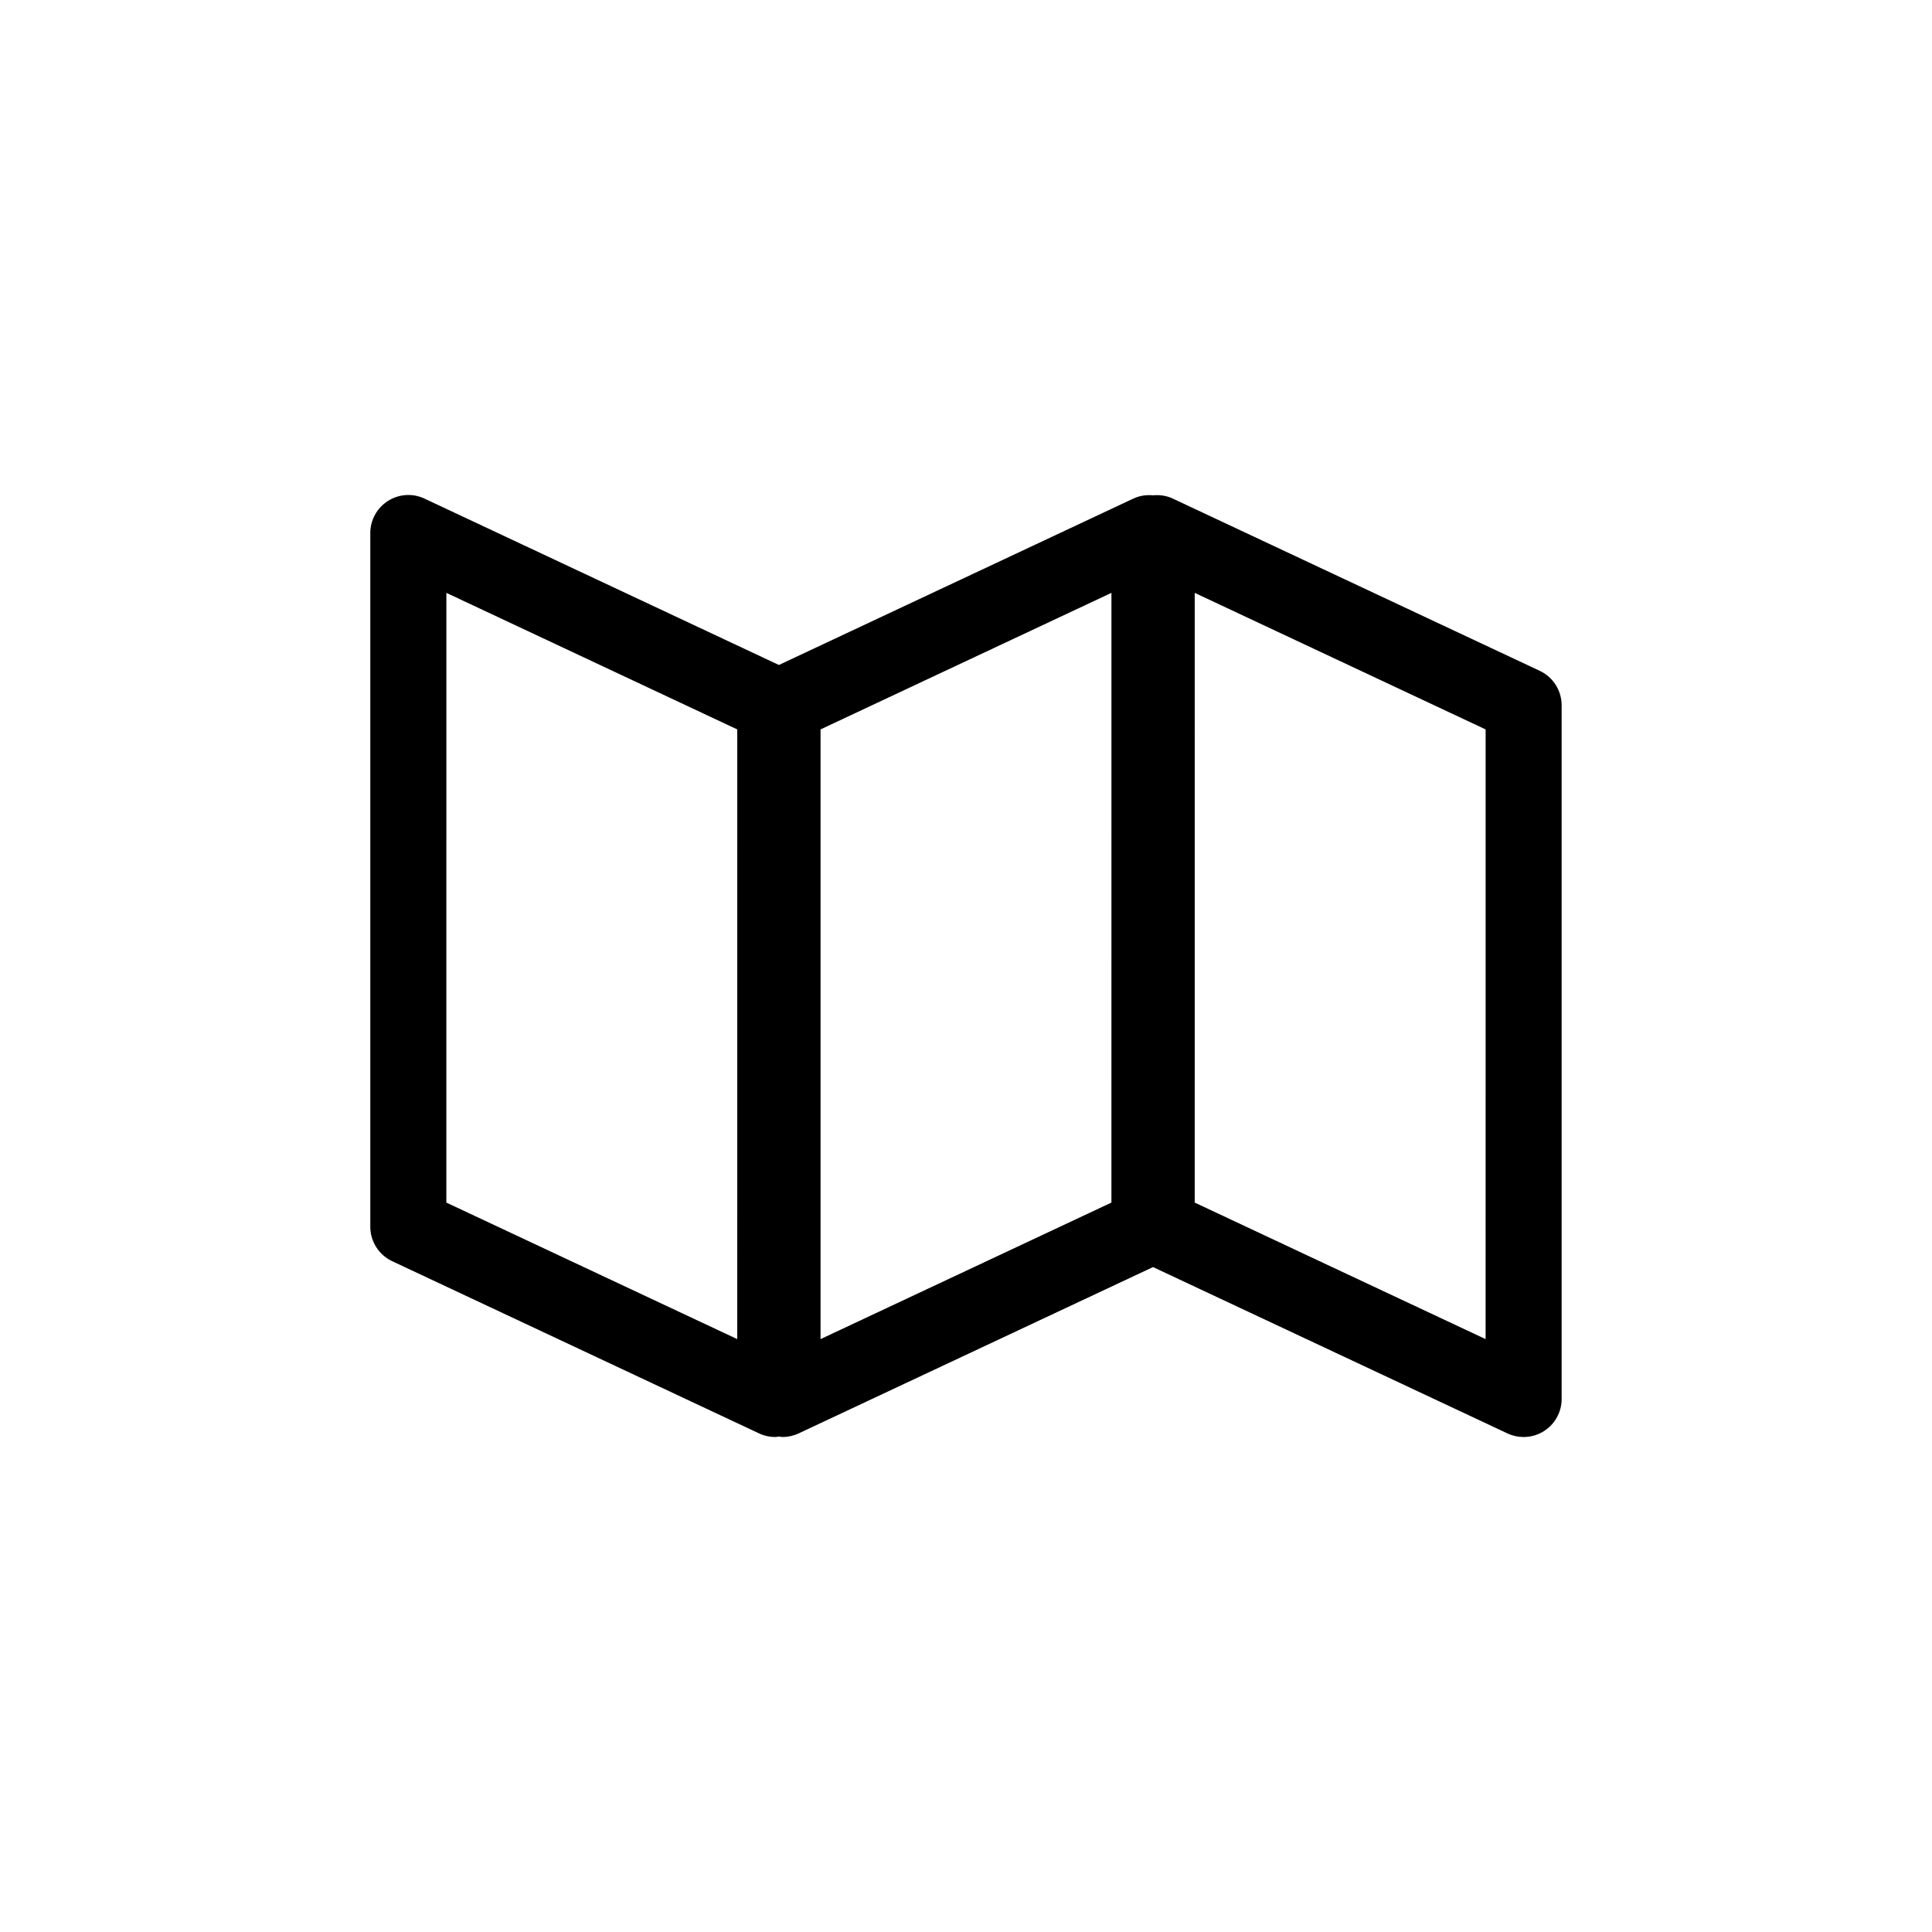
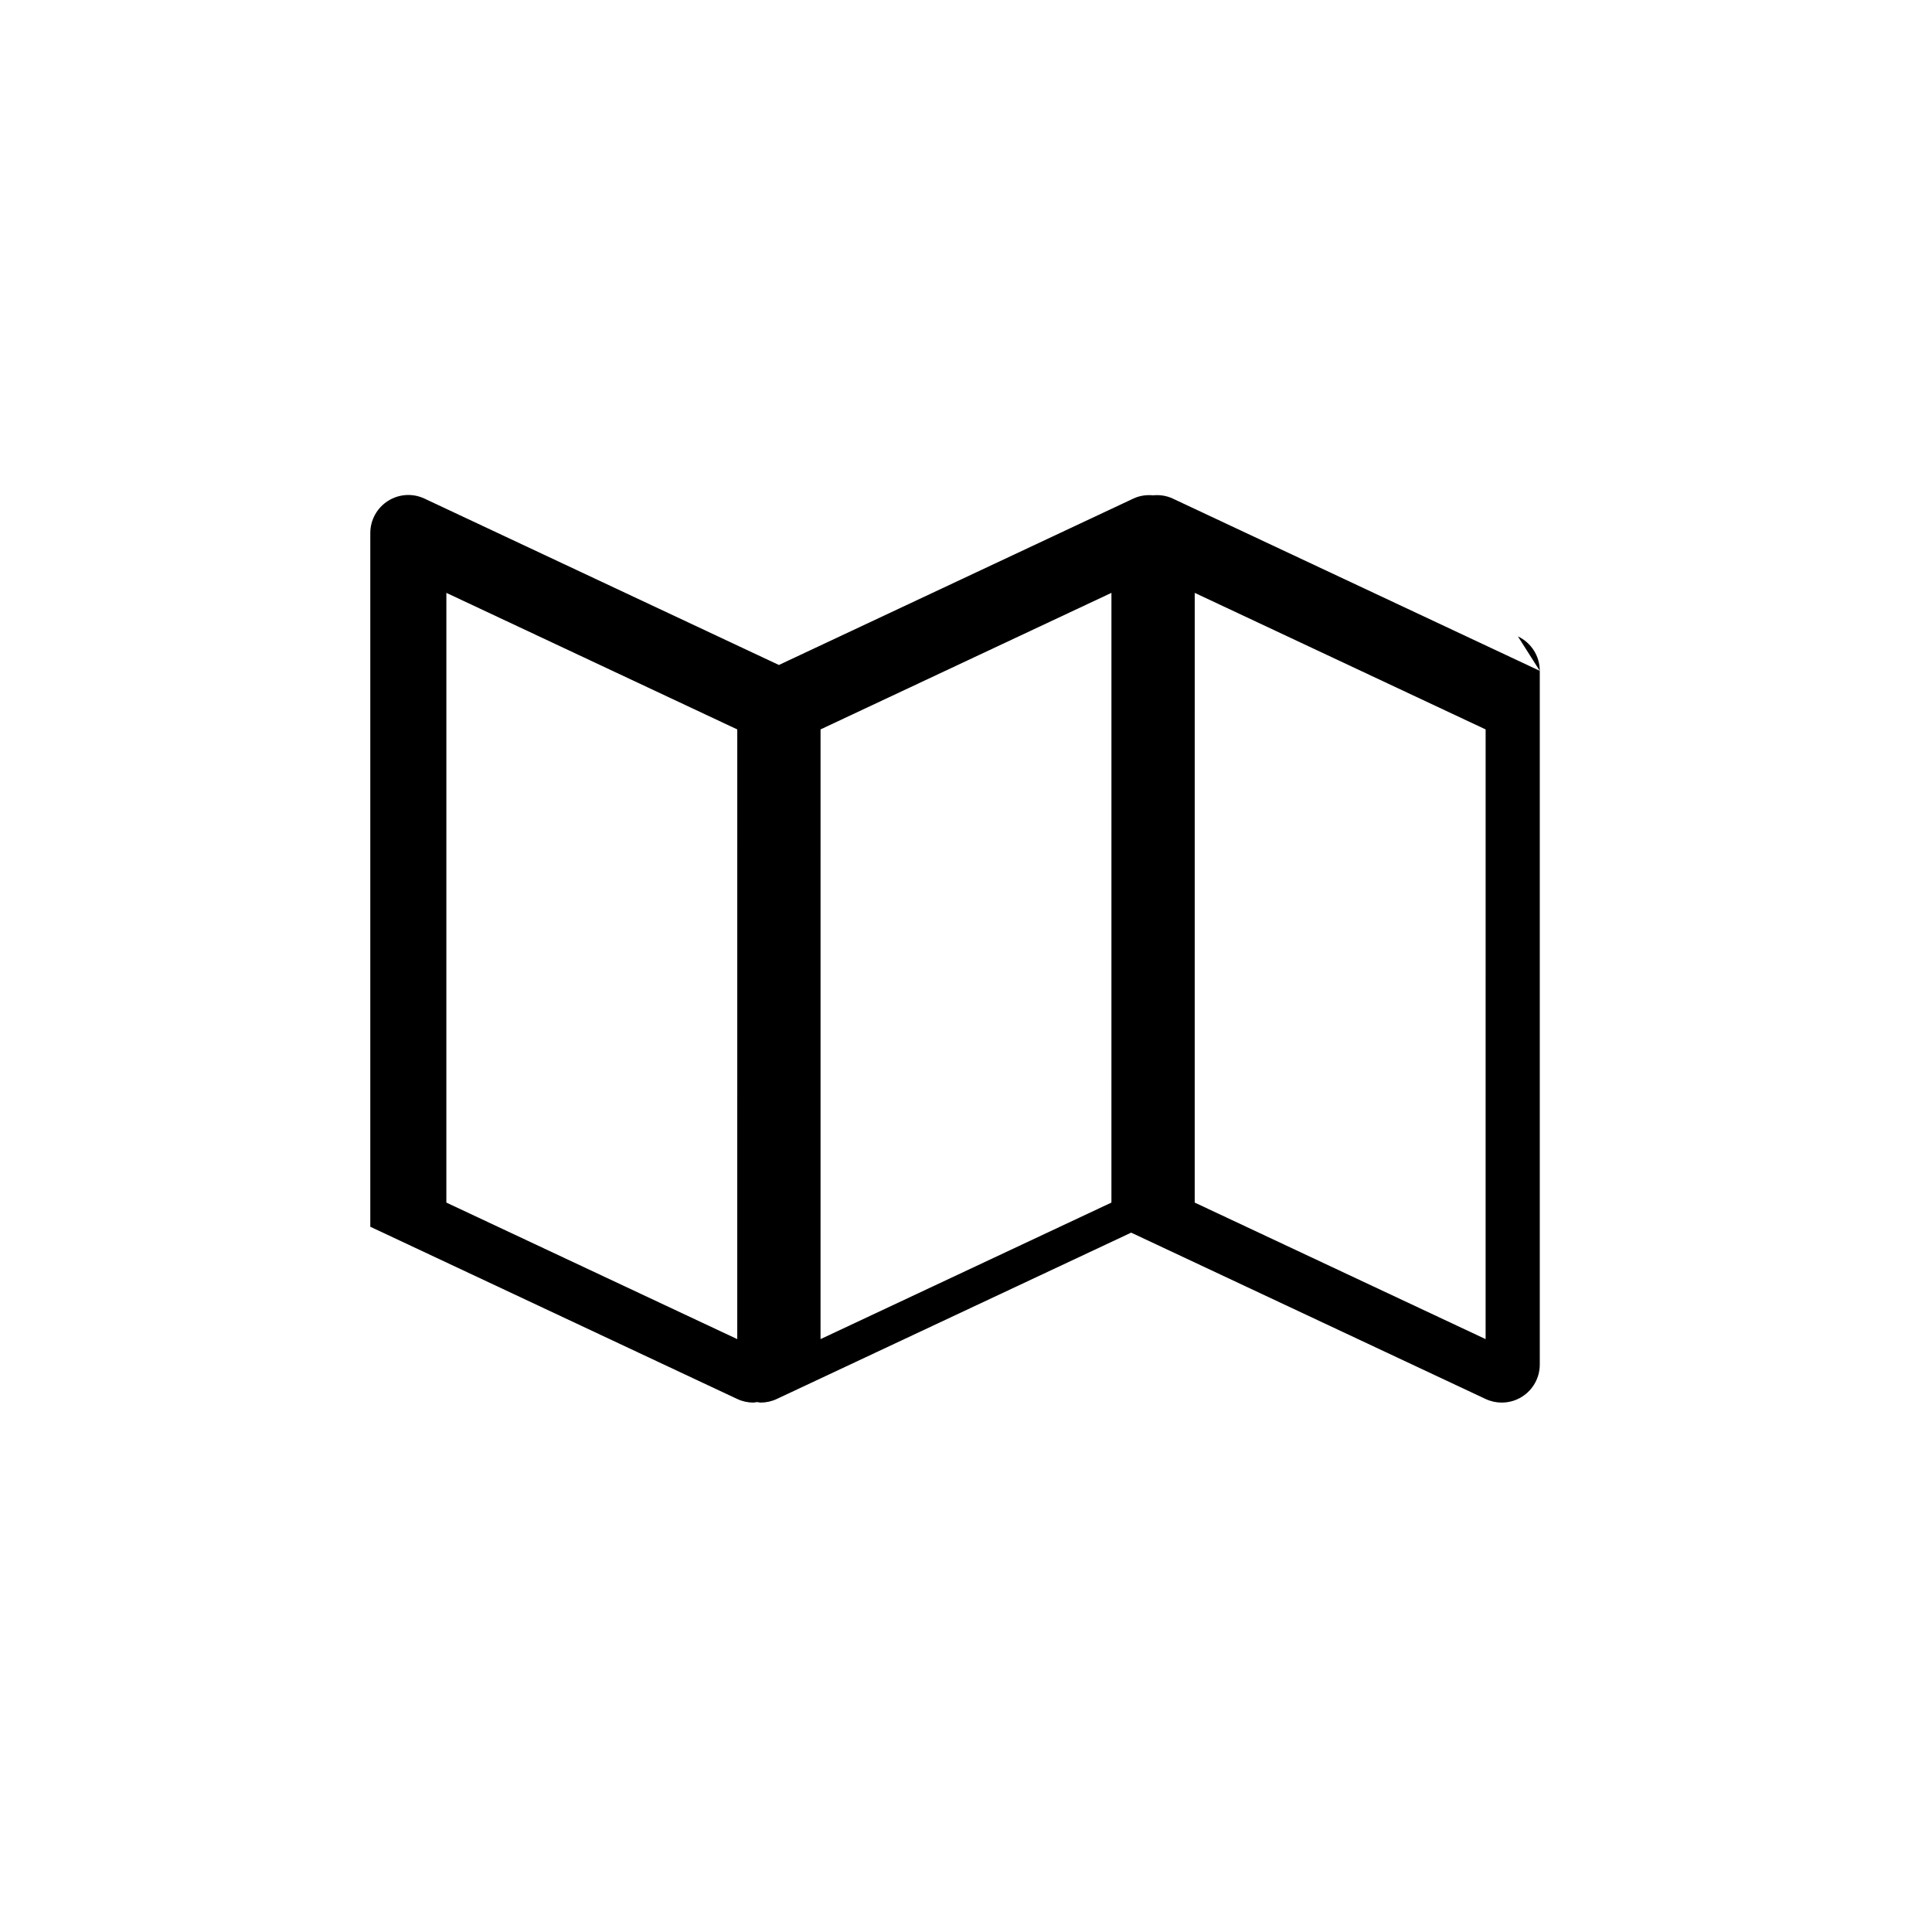
<svg xmlns="http://www.w3.org/2000/svg" fill="#000000" width="800px" height="800px" version="1.1" viewBox="144 144 512 512">
-   <path d="m552.06 321.78-97.246-45.645c-1.656-0.781-3.465-1.043-5.238-0.871-1.773-0.172-3.582 0.09-5.238 0.871l-93.922 44.09-93.922-44.09c-3.125-1.473-6.769-1.238-9.684 0.621-2.91 1.848-4.676 5.055-4.676 8.504v183.84c0 3.906 2.258 7.461 5.793 9.125l97.242 45.645c1.359 0.641 2.82 0.953 4.281 0.953 0.324 0 0.637-0.105 0.957-0.137 0.324 0.031 0.637 0.137 0.957 0.137 1.461 0 2.922-0.312 4.281-0.953l93.922-44.082 93.926 44.082c1.359 0.641 2.828 0.953 4.281 0.953 1.883 0 3.762-0.523 5.402-1.57 2.91-1.848 4.676-5.059 4.676-8.504v-183.84c0-3.914-2.254-7.465-5.793-9.129zm-212.68 177.1-77.09-36.184 0.004-161.58 77.09 36.188zm99.16-36.184-77.09 36.184 0.004-161.58 77.09-36.188zm99.164 36.184-77.094-36.184 0.004-161.58 77.094 36.188z" />
+   <path d="m552.06 321.78-97.246-45.645c-1.656-0.781-3.465-1.043-5.238-0.871-1.773-0.172-3.582 0.09-5.238 0.871l-93.922 44.09-93.922-44.09c-3.125-1.473-6.769-1.238-9.684 0.621-2.91 1.848-4.676 5.055-4.676 8.504v183.84l97.242 45.645c1.359 0.641 2.82 0.953 4.281 0.953 0.324 0 0.637-0.105 0.957-0.137 0.324 0.031 0.637 0.137 0.957 0.137 1.461 0 2.922-0.312 4.281-0.953l93.922-44.082 93.926 44.082c1.359 0.641 2.828 0.953 4.281 0.953 1.883 0 3.762-0.523 5.402-1.57 2.91-1.848 4.676-5.059 4.676-8.504v-183.84c0-3.914-2.254-7.465-5.793-9.129zm-212.68 177.1-77.09-36.184 0.004-161.58 77.09 36.188zm99.16-36.184-77.09 36.184 0.004-161.58 77.09-36.188zm99.164 36.184-77.094-36.184 0.004-161.58 77.094 36.188z" />
</svg>